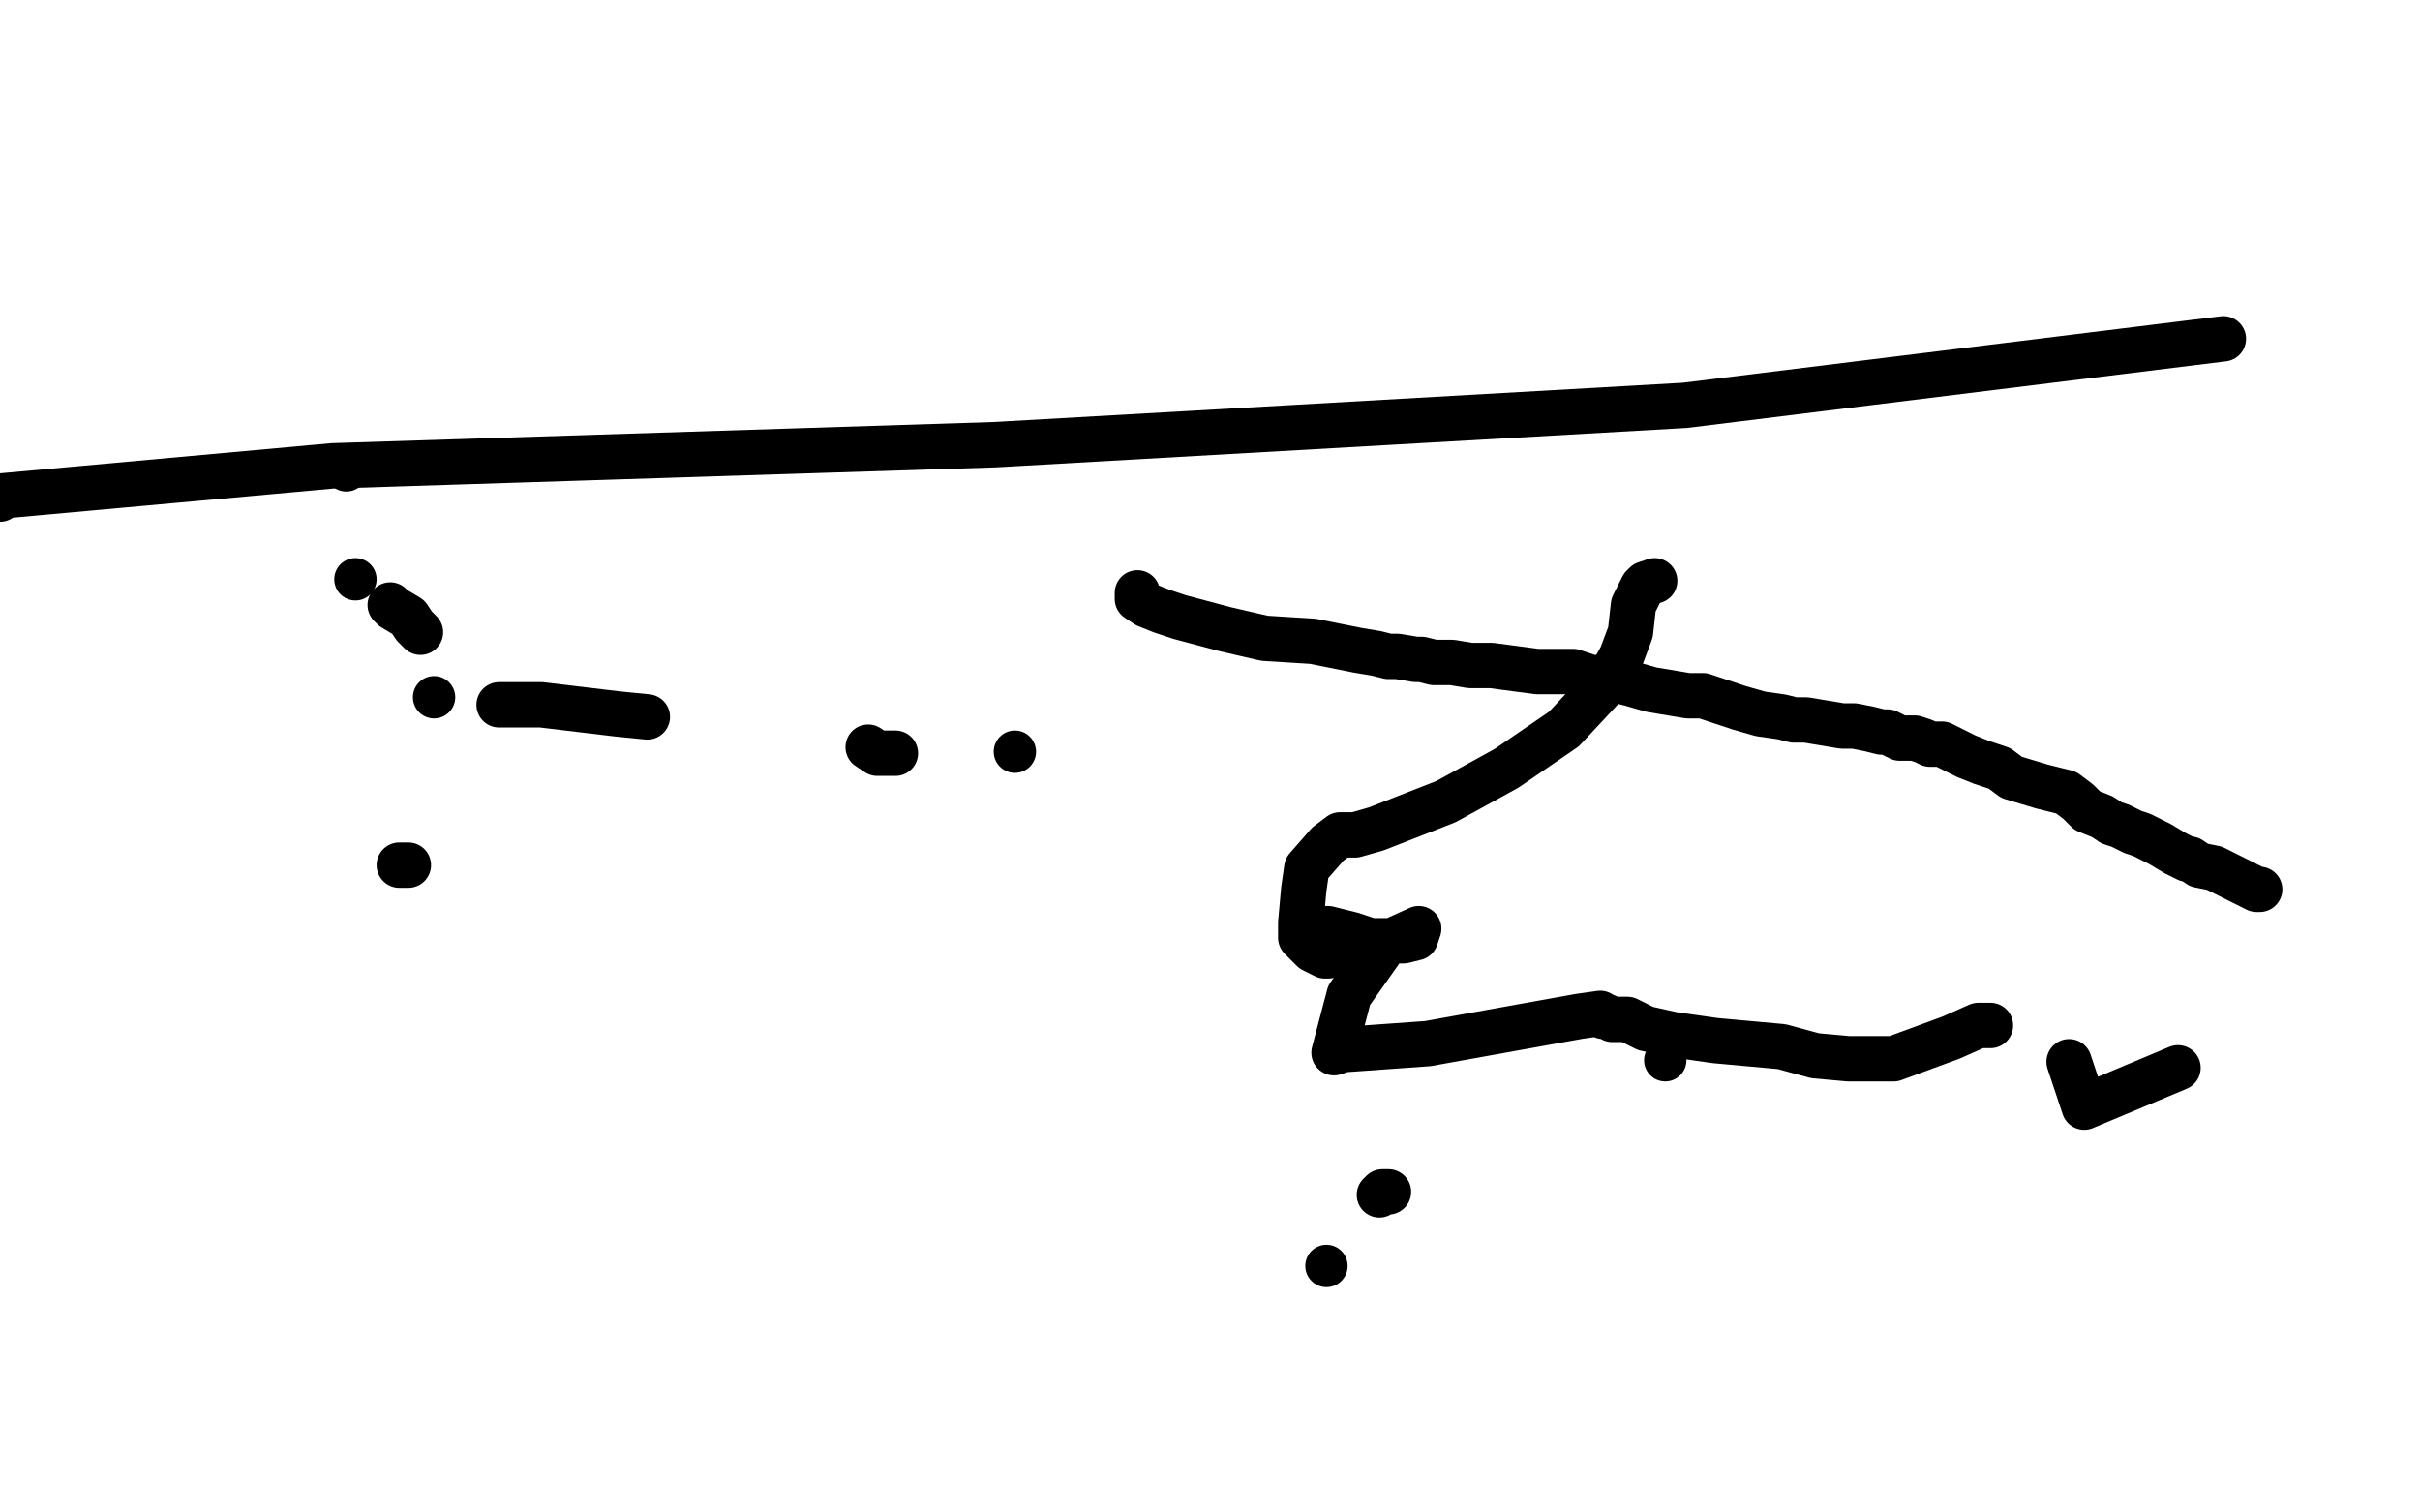
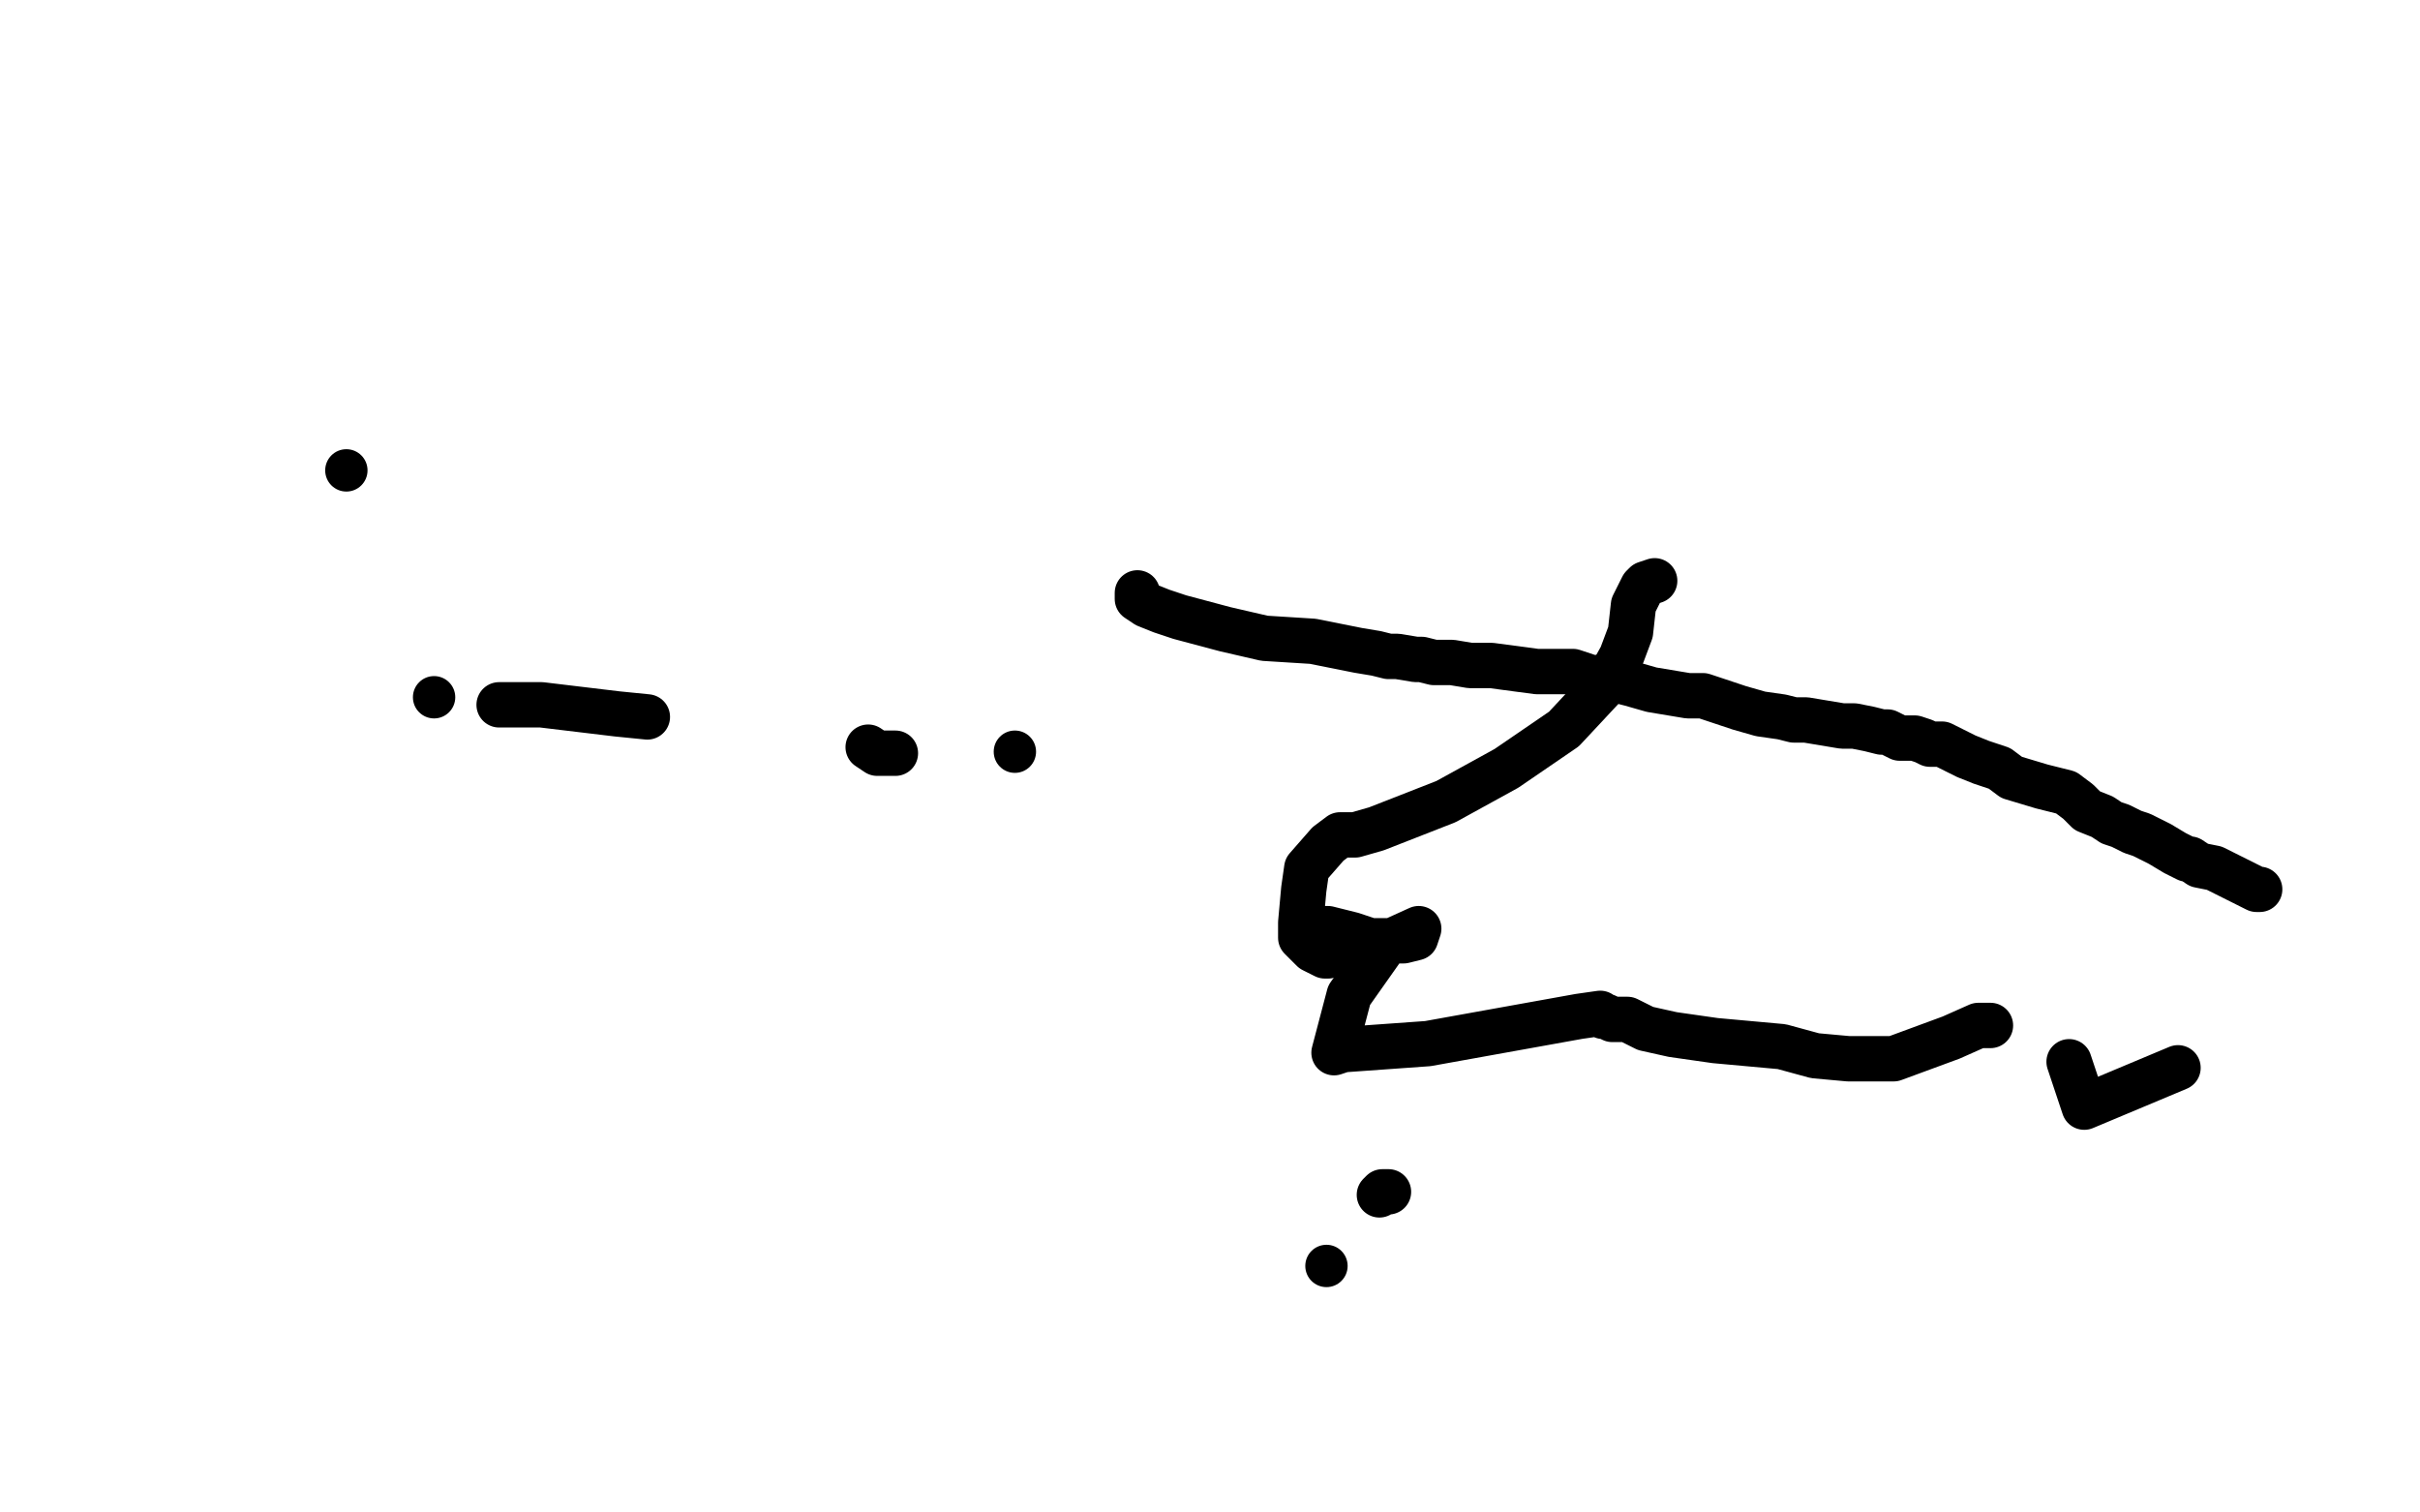
<svg xmlns="http://www.w3.org/2000/svg" width="800" height="500" version="1.1" style="stroke-antialiasing: false">
  <desc>This SVG has been created on https://colorillo.com/</desc>
  <rect x="0" y="0" width="800" height="500" style="fill: rgb(255,255,255); stroke-width:0" />
-   <polyline points="135,286 134,286 134,286 132,286" style="fill: none; stroke: #000000; stroke-width: 15; stroke-linejoin: round; stroke-linecap: round; stroke-antialiasing: false; stroke-antialias: 0; opacity: 1.0" />
  <circle cx="114.5" cy="155.5" r="7" style="fill: #000000; stroke-antialiasing: false; stroke-antialias: 0; opacity: 1.0" />
-   <circle cx="117.5" cy="191.5" r="7" style="fill: #000000; stroke-antialiasing: false; stroke-antialias: 0; opacity: 1.0" />
-   <polyline points="129,200 130,201 130,201 135,204 135,204 137,207 137,207 139,209 139,209" style="fill: none; stroke: #000000; stroke-width: 15; stroke-linejoin: round; stroke-linecap: round; stroke-antialiasing: false; stroke-antialias: 0; opacity: 1.0" />
  <circle cx="143.5" cy="230.5" r="7" style="fill: #000000; stroke-antialiasing: false; stroke-antialias: 0; opacity: 1.0" />
  <polyline points="165,233 170,233 170,233 179,233 179,233 204,236 204,236 214,237 214,237" style="fill: none; stroke: #000000; stroke-width: 15; stroke-linejoin: round; stroke-linecap: round; stroke-antialiasing: false; stroke-antialias: 0; opacity: 1.0" />
  <polyline points="287,247 290,249 290,249 296,249 296,249" style="fill: none; stroke: #000000; stroke-width: 15; stroke-linejoin: round; stroke-linecap: round; stroke-antialiasing: false; stroke-antialias: 0; opacity: 1.0" />
  <circle cx="335.5" cy="248.5" r="7" style="fill: #000000; stroke-antialiasing: false; stroke-antialias: 0; opacity: 1.0" />
  <circle cx="438.5" cy="418.5" r="7" style="fill: #000000; stroke-antialiasing: false; stroke-antialias: 0; opacity: 1.0" />
  <polyline points="456,395 457,394 457,394 458,394 459,394" style="fill: none; stroke: #000000; stroke-width: 15; stroke-linejoin: round; stroke-linecap: round; stroke-antialiasing: false; stroke-antialias: 0; opacity: 1.0" />
-   <circle cx="550.5" cy="350.5" r="7" style="fill: #000000; stroke-antialiasing: false; stroke-antialias: 0; opacity: 1.0" />
-   <polyline points="0,165 0,164 0,164 110,154 110,154 329,147 329,147 557,134 557,134 735,112 735,112" style="fill: none; stroke: #000000; stroke-width: 15; stroke-linejoin: round; stroke-linecap: round; stroke-antialiasing: false; stroke-antialias: 0; opacity: 1.0" />
  <polyline points="376,196 376,197 376,197 376,198 376,198 379,200 379,200 384,202 384,202 390,204 390,204 405,208 405,208 418,211 418,211 434,212 434,212 449,215 455,216 459,217 462,217 468,218 470,218 474,219 477,219 480,219 486,220 493,220 508,222 515,222 520,222 526,224 531,224 539,226 546,228 552,229 558,230 563,230 566,231 575,234 582,236 589,237 593,238 597,238 603,239 609,240 613,240 618,241 622,242 624,242 628,244 633,244 636,245 638,246 640,246 642,246 646,248 650,250 655,252 661,254 665,257 675,260 683,262 687,265 690,268 695,270 698,272 701,273 705,275 708,276 714,279 719,282 723,284 724,284 727,286 732,287 736,289 740,291 744,293 746,294 747,294" style="fill: none; stroke: #000000; stroke-width: 15; stroke-linejoin: round; stroke-linecap: round; stroke-antialiasing: false; stroke-antialias: 0; opacity: 1.0" />
  <polyline points="547,192 544,193 544,193 543,194 543,194 540,200 540,200 539,209 539,209 536,217 536,217 531,226 531,226 517,241 498,254 478,265 455,274 448,276 443,276 439,279 432,287 431,294 430,305 430,310 434,314 438,316 439,316 438,316 438,313 438,312 438,310 438,309" style="fill: none; stroke: #000000; stroke-width: 15; stroke-linejoin: round; stroke-linecap: round; stroke-antialiasing: false; stroke-antialias: 0; opacity: 1.0" />
  <polyline points="438,308 438,307 438,307 439,307 439,307 443,308 443,308 447,309 447,309 450,310 450,310 453,311 453,311 455,311 456,311 458,311 460,311 461,311 462,311 464,311 468,310 468,310 469,307 469,307 458,312 458,312 446,329 446,329 441,348 441,348 444,347 472,345 522,336 529,335 530,336 531,336 533,337 534,337 535,337 538,337 544,340 553,342 567,344 589,346 600,349 611,350 618,350 622,350 625,350 626,350 645,343 654,339 656,339 658,339" style="fill: none; stroke: #000000; stroke-width: 15; stroke-linejoin: round; stroke-linecap: round; stroke-antialiasing: false; stroke-antialias: 0; opacity: 1.0" />
  <polyline points="684,351 689,366 689,366 720,353 720,353" style="fill: none; stroke: #000000; stroke-width: 15; stroke-linejoin: round; stroke-linecap: round; stroke-antialiasing: false; stroke-antialias: 0; opacity: 1.0" />
</svg>